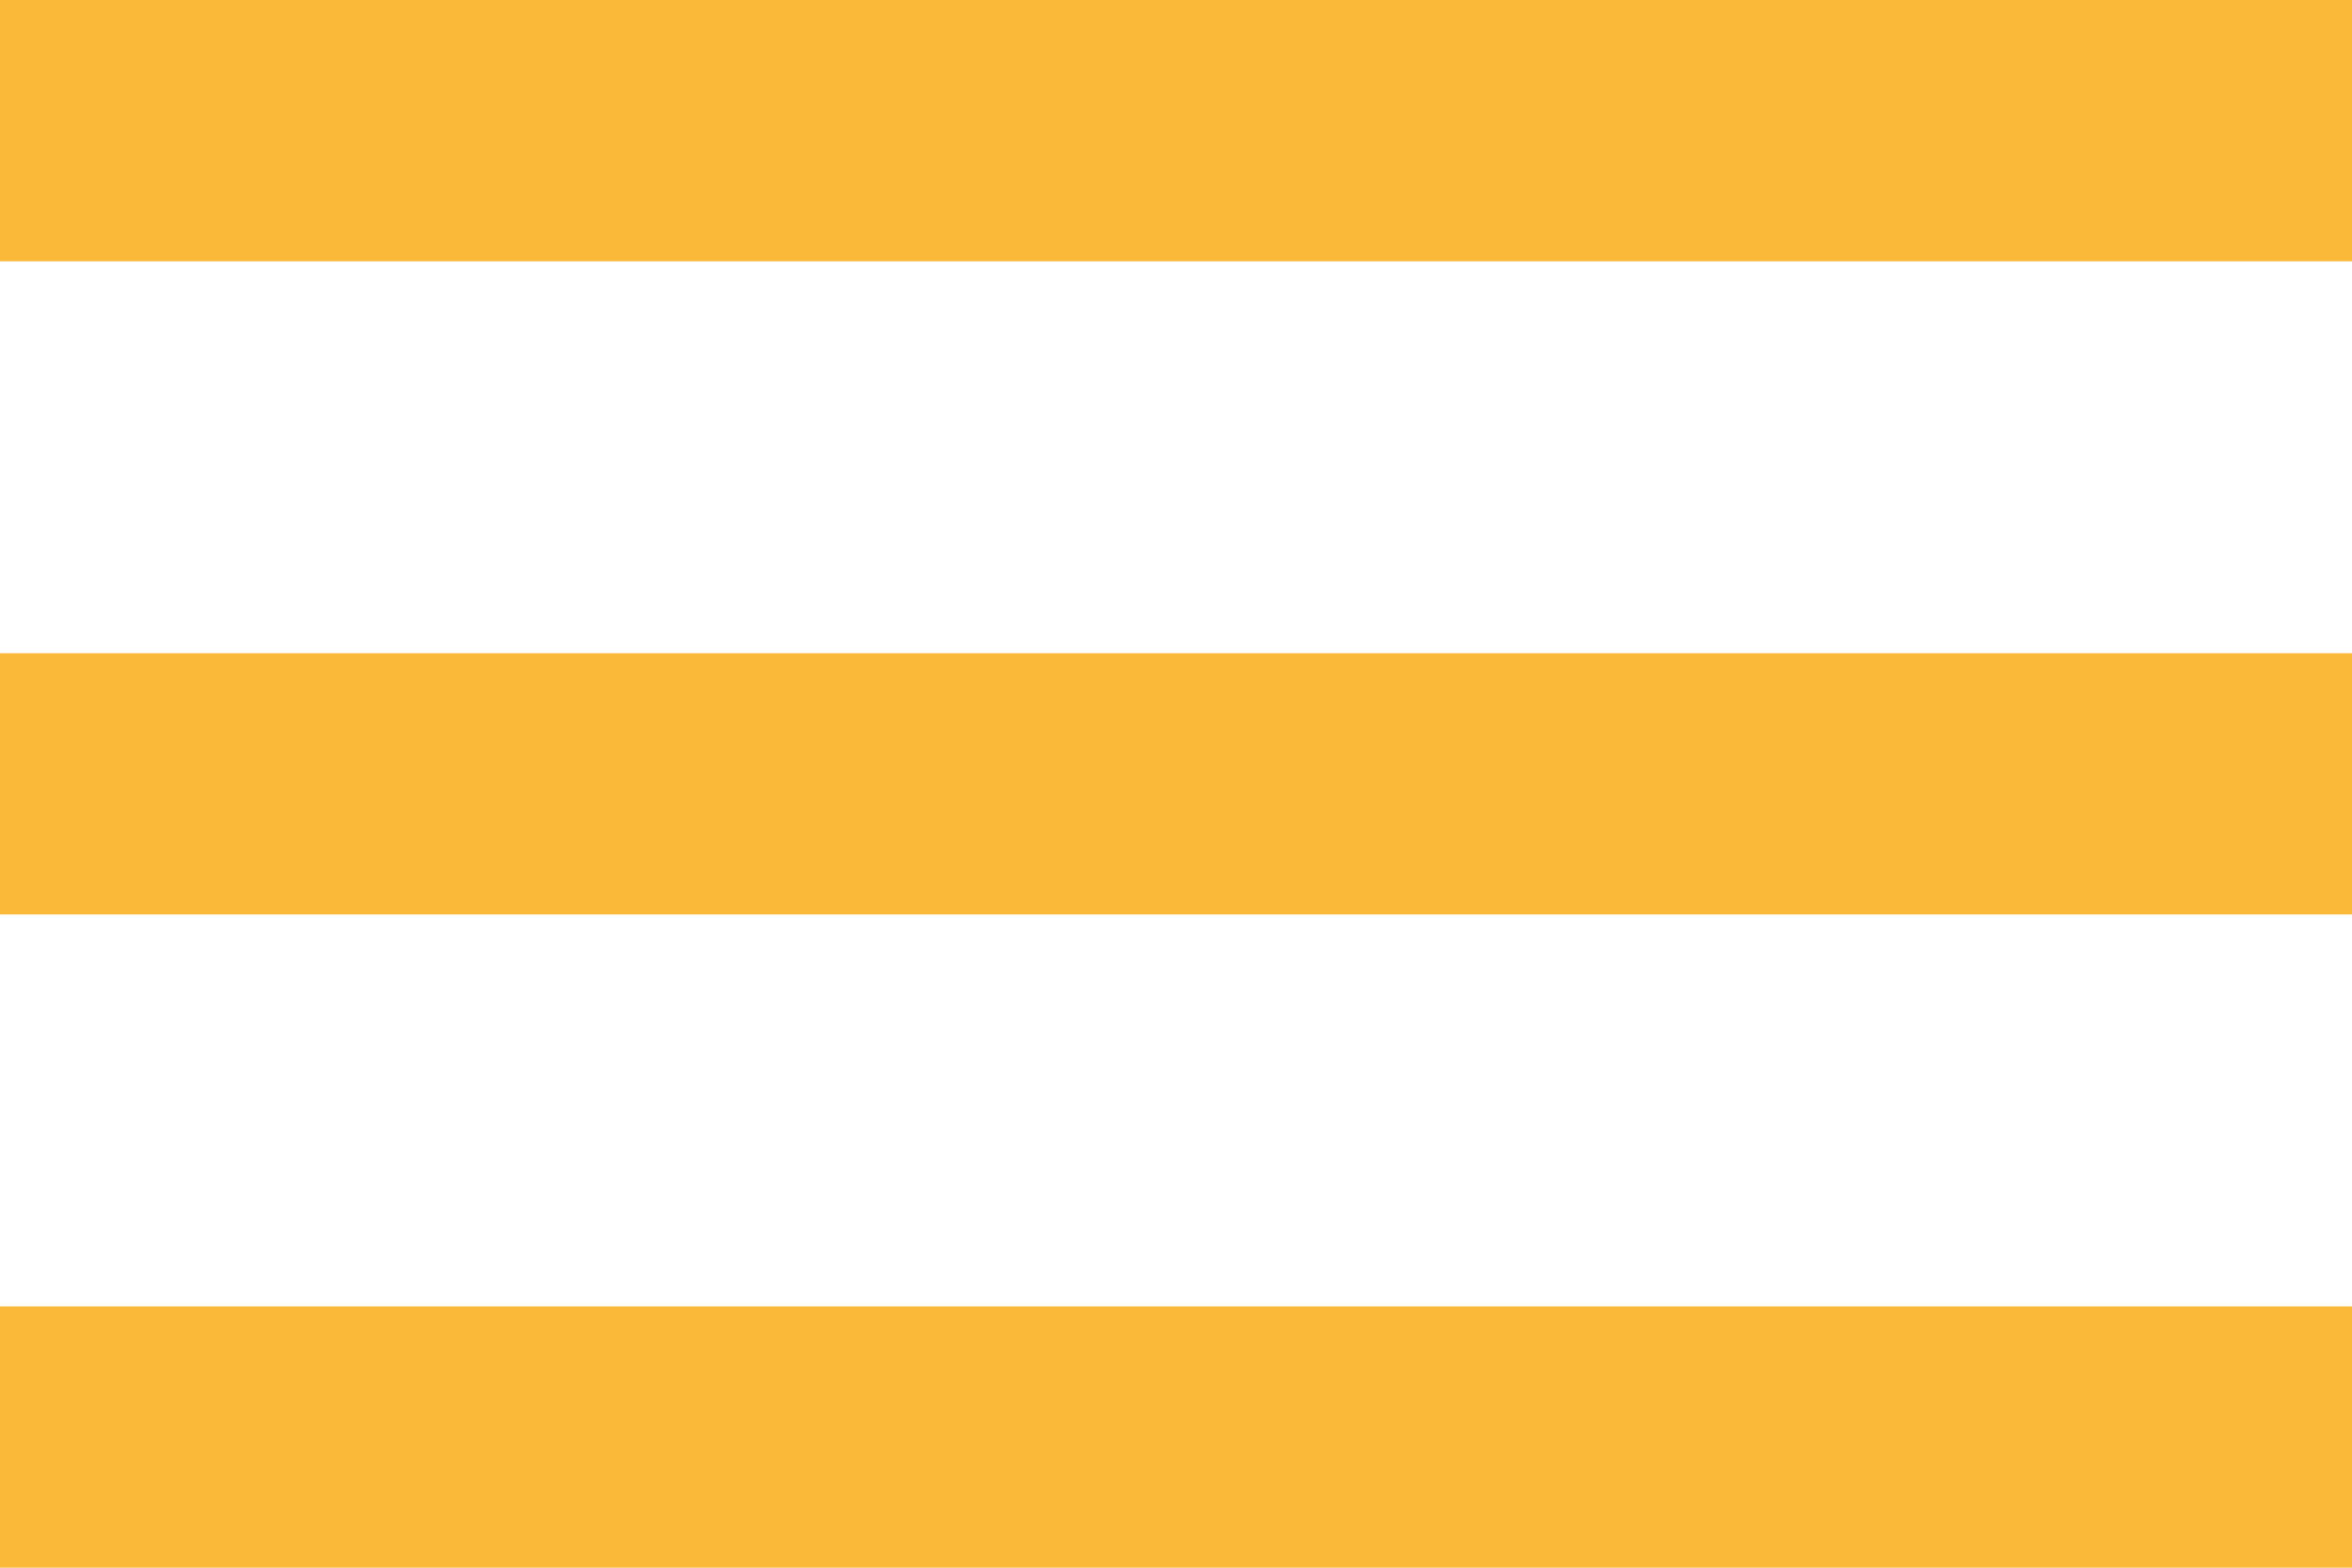
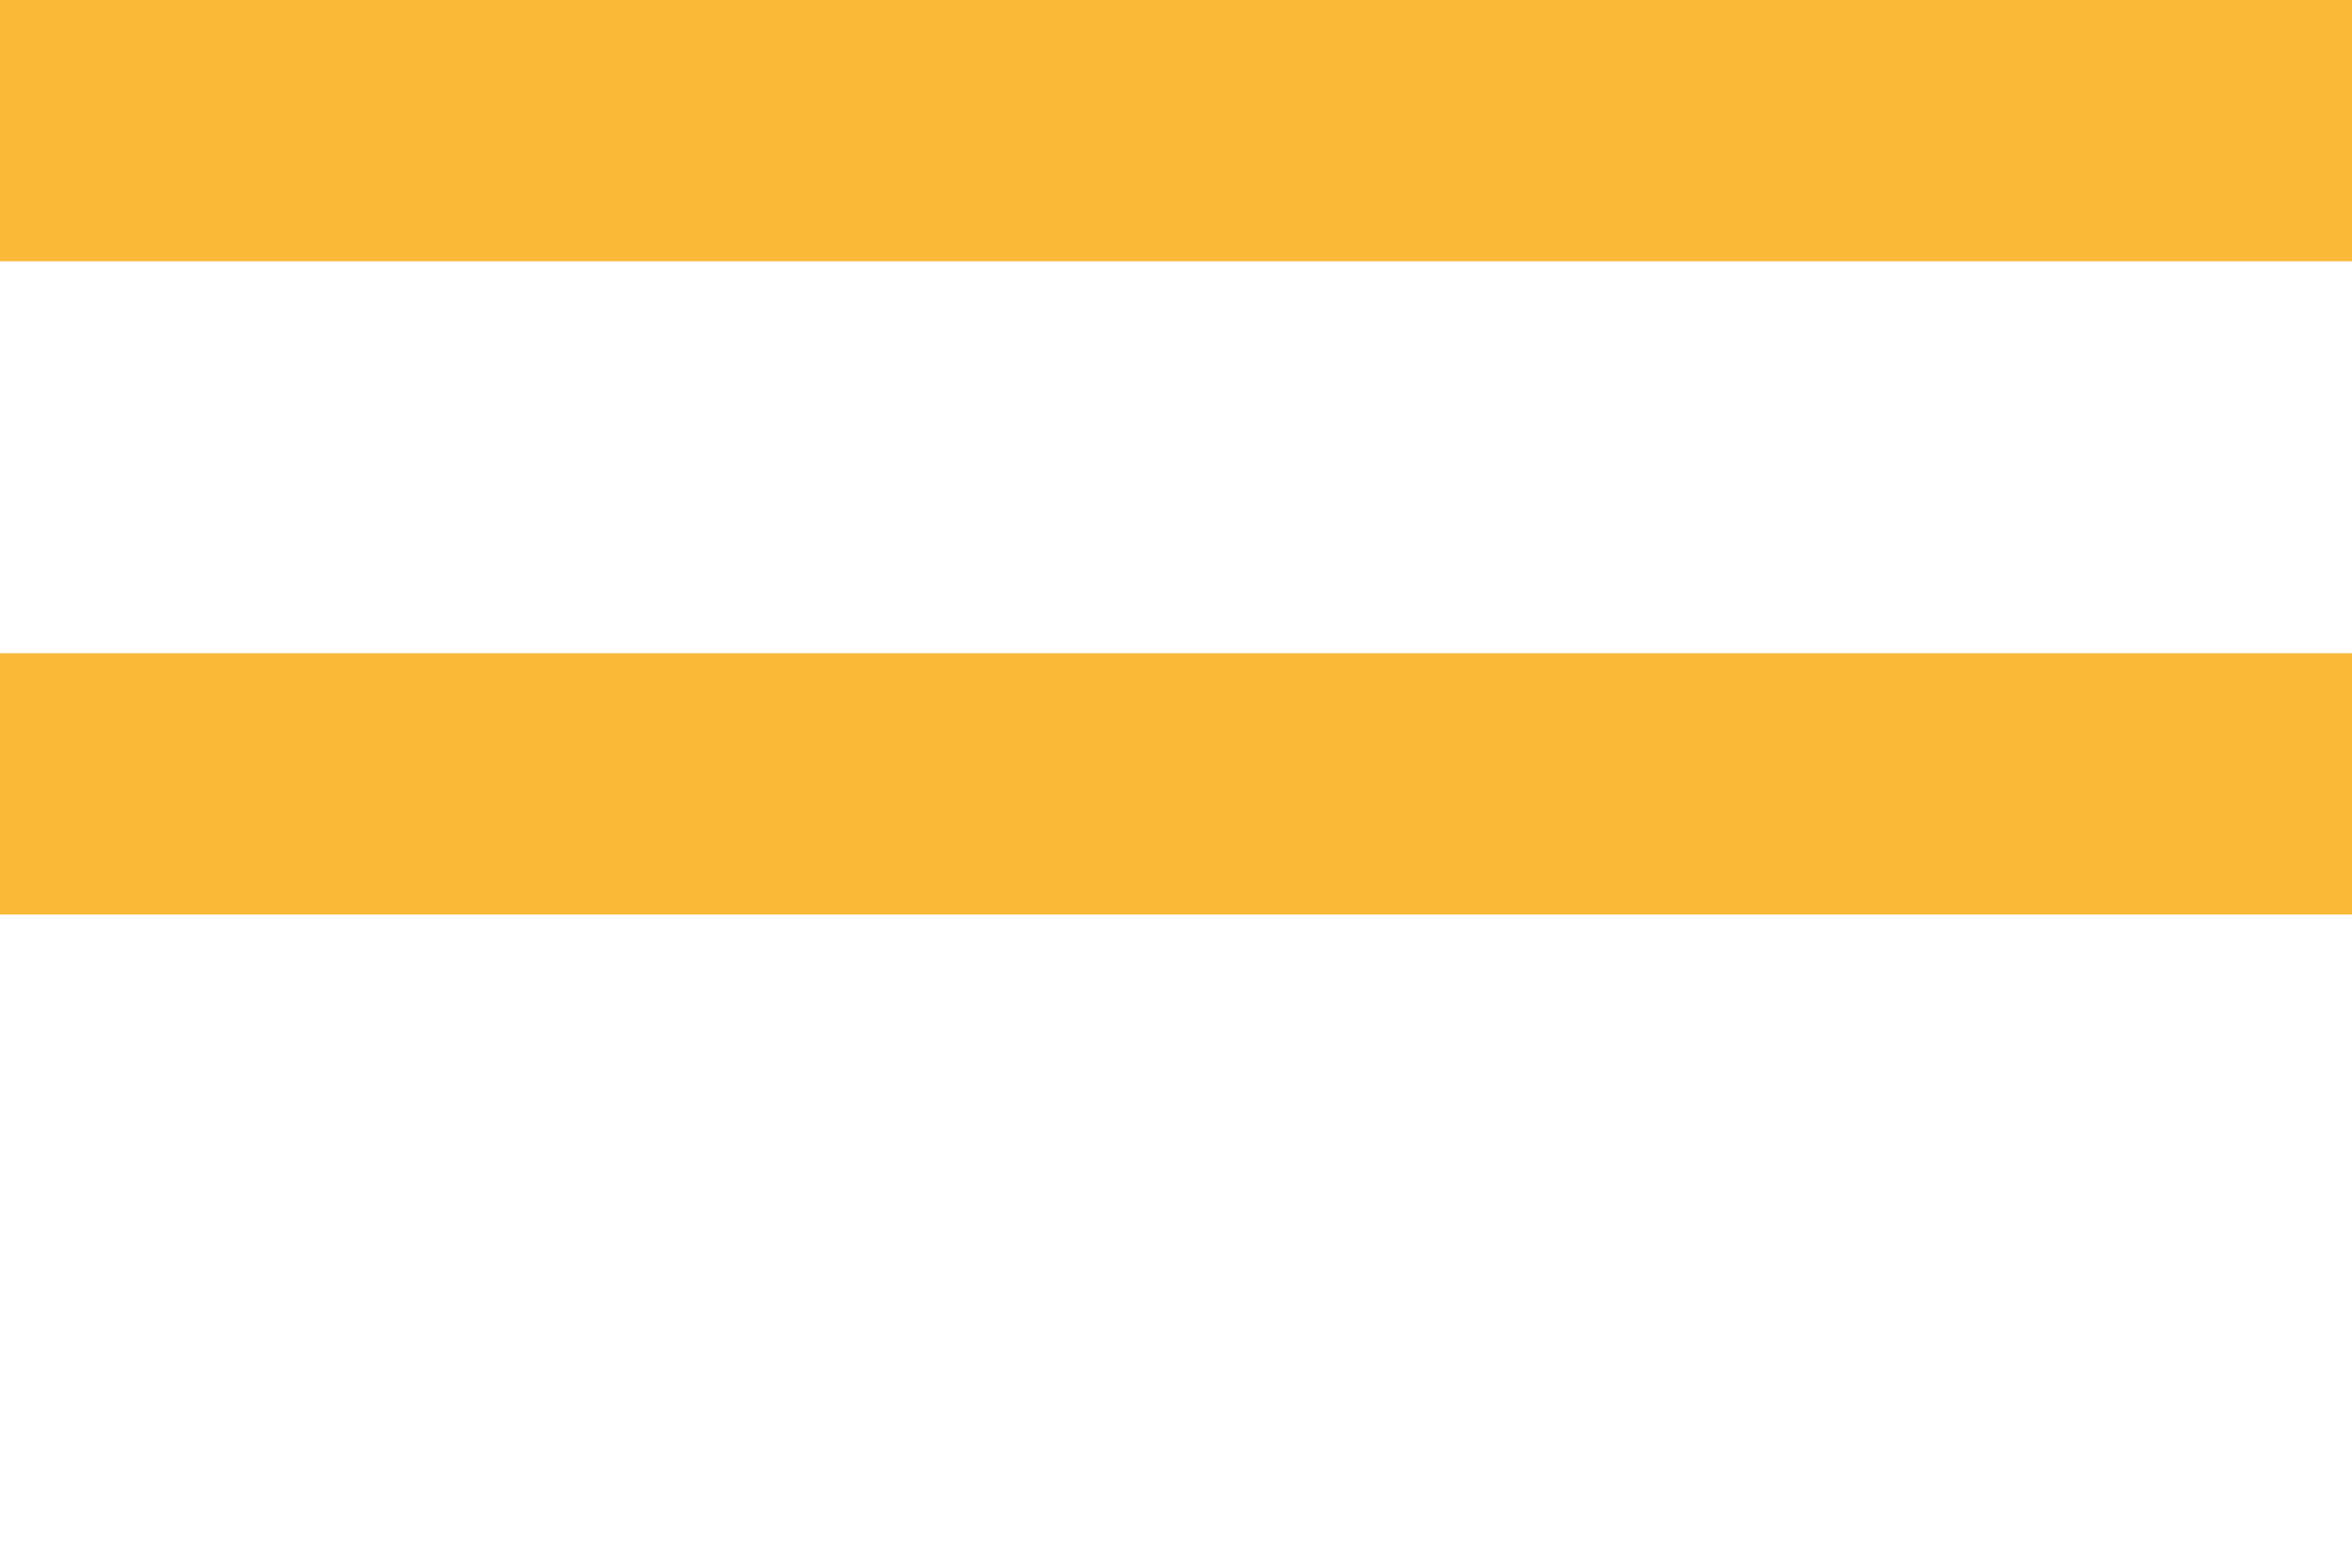
<svg xmlns="http://www.w3.org/2000/svg" width="18" height="12" viewBox="0 0 18 12">
  <g id="Group_344142" data-name="Group 344142" transform="translate(-309 -8)">
    <g id="Rectangle_32209" data-name="Rectangle 32209" transform="translate(309 13)" fill="none" stroke="#fab939" stroke-width="1">
-       <rect width="18" height="2" stroke="none" />
      <rect x="0.5" y="0.5" width="17" height="1" fill="none" />
    </g>
    <g id="Rectangle_32211" data-name="Rectangle 32211" transform="translate(309 18)" fill="none" stroke="#fab939" stroke-width="1">
      <rect width="18" height="2" stroke="none" />
-       <rect x="0.5" y="0.5" width="17" height="1" fill="none" />
    </g>
    <g id="Rectangle_32210" data-name="Rectangle 32210" transform="translate(309 8)" fill="none" stroke="#fab939" stroke-width="1">
      <rect width="18" height="2" stroke="none" />
      <rect x="0.5" y="0.5" width="17" height="1" fill="none" />
    </g>
  </g>
</svg>